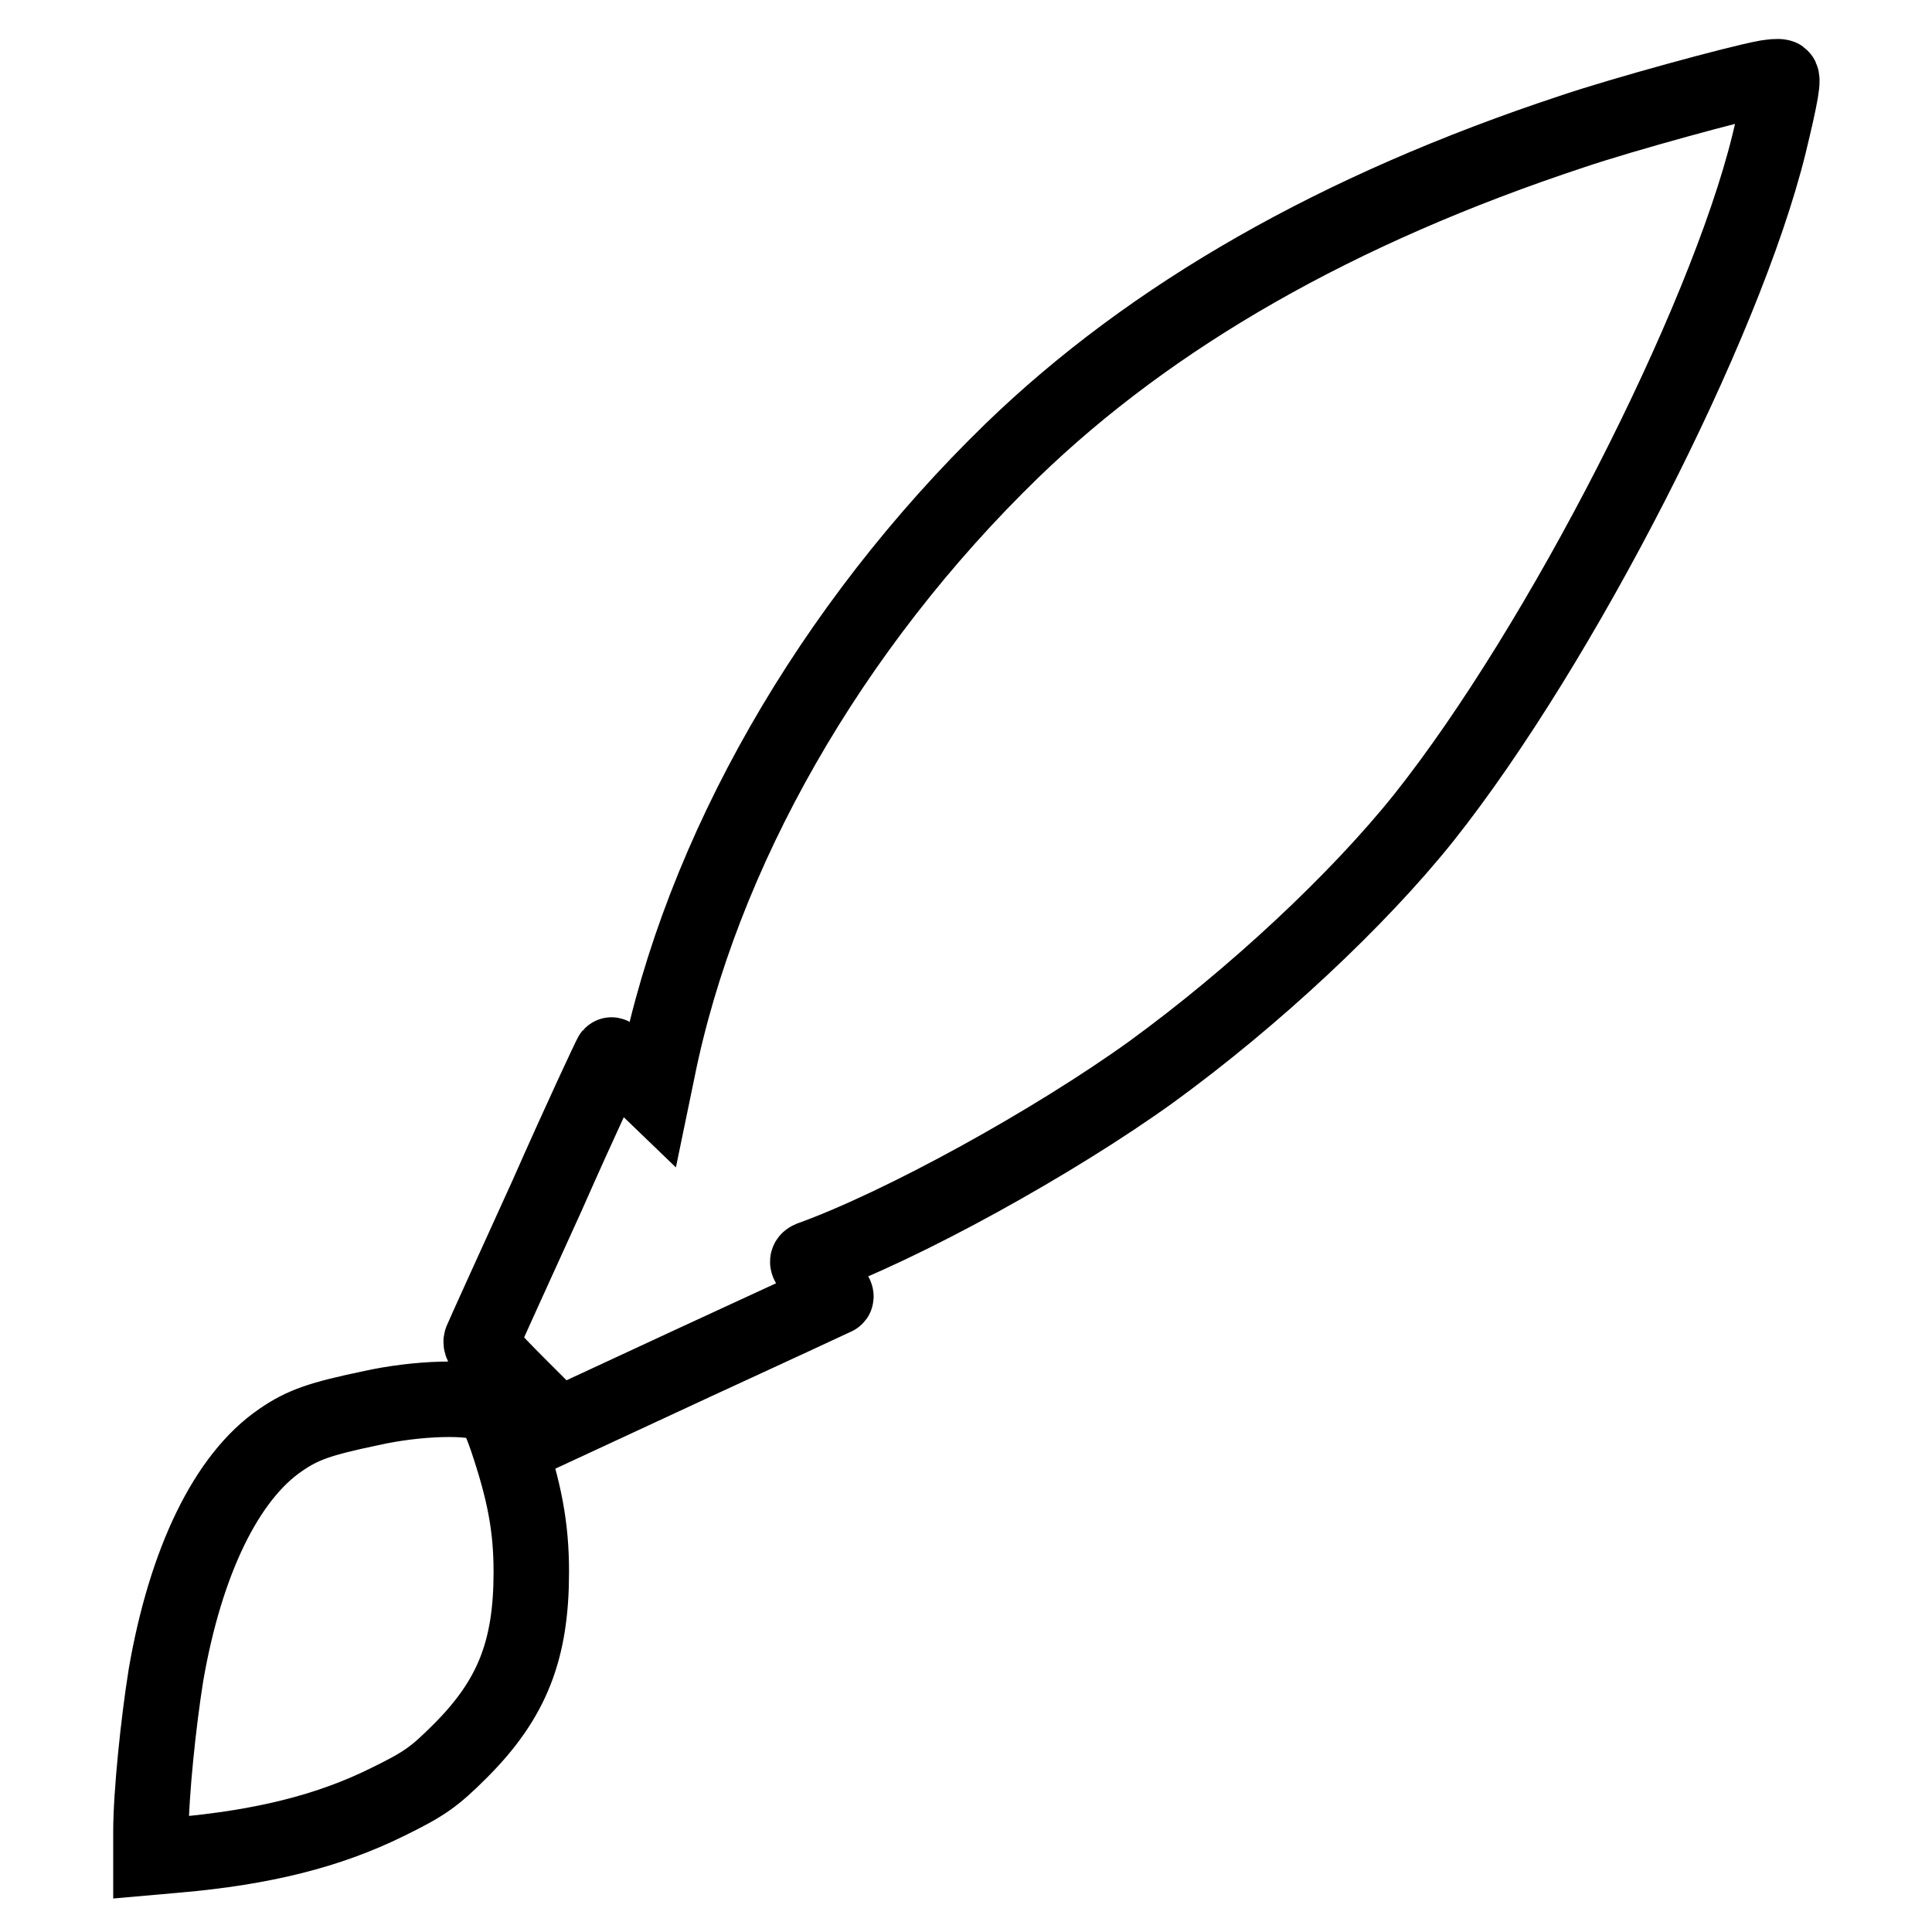
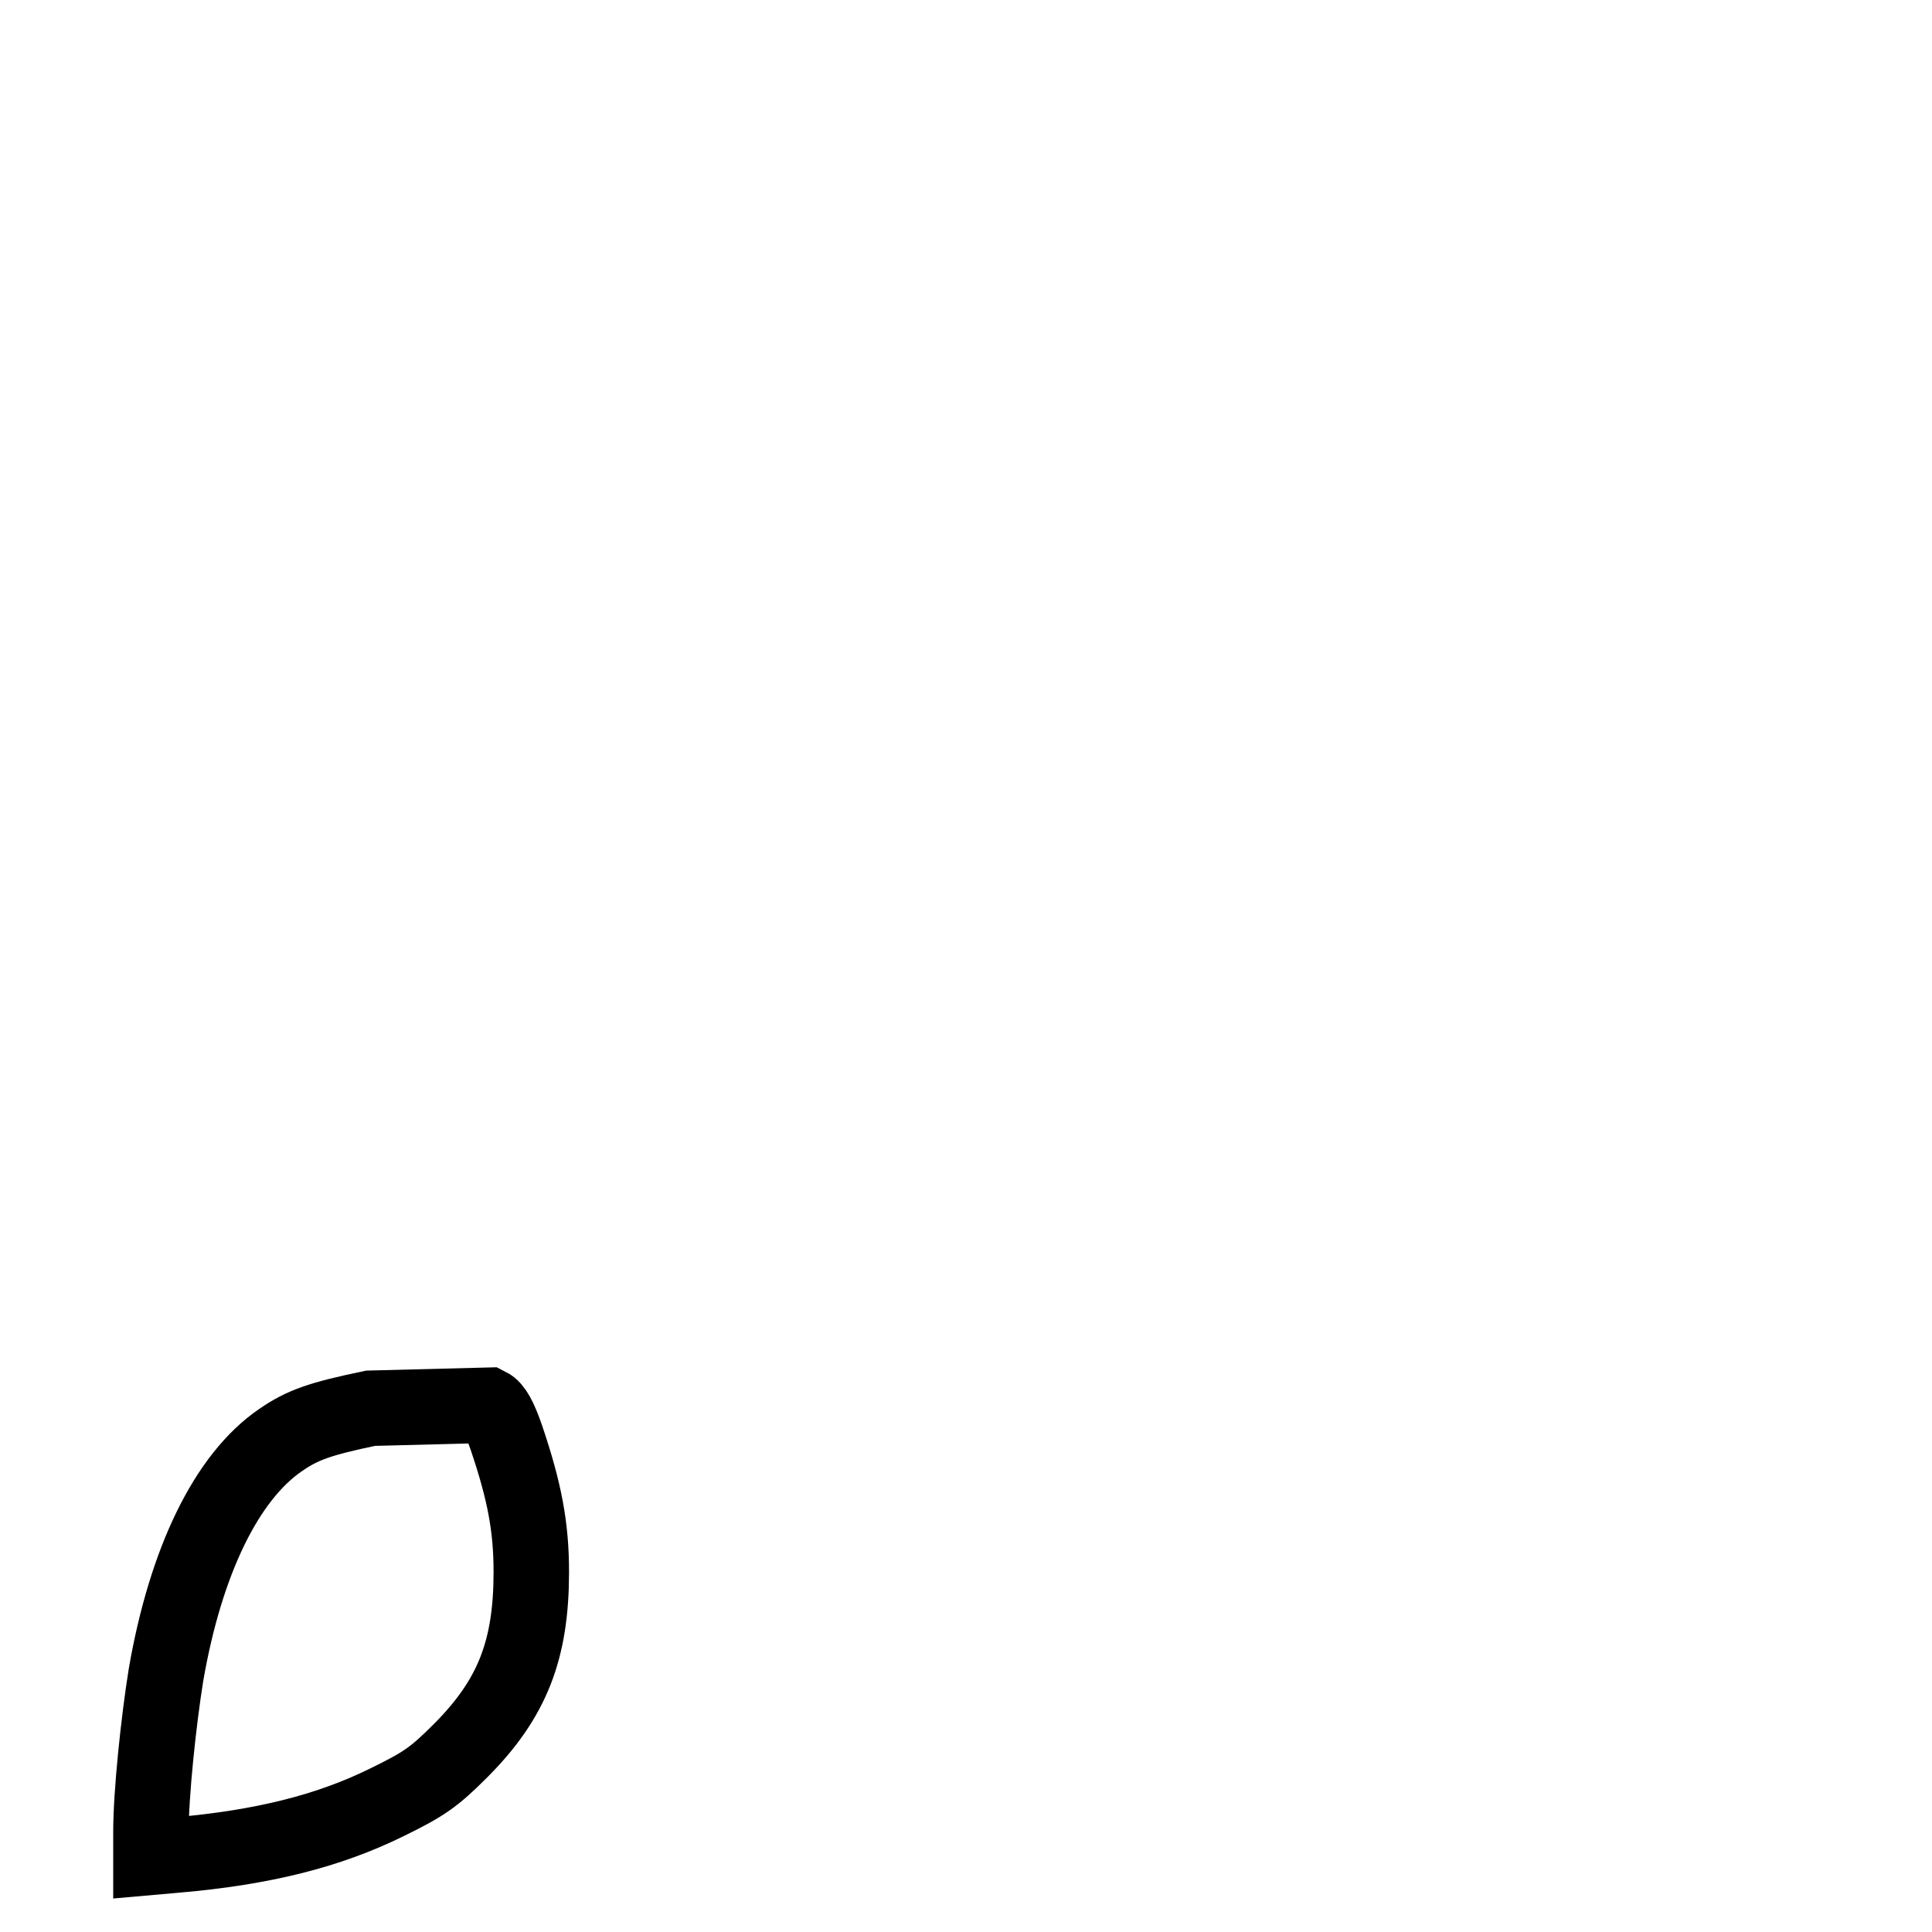
<svg xmlns="http://www.w3.org/2000/svg" version="1.1" x="0px" y="0px" viewBox="0 0 256 256" enable-background="new 0 0 256 256" xml:space="preserve">
  <g>
    <g>
      <g>
-         <path stroke-width="10" fill-opacity="0" stroke="#000000" d="M234.1,10.3c-3.9,0.7-19.2,4.9-25.7,7.1c-31.2,10.3-55.8,24.4-74.3,42.3c-24.1,23.4-41.2,53.3-47,82.2l-0.6,2.9l-2.7-2.6c-1.4-1.4-2.7-2.5-2.8-2.4c-0.1,0.1-4,8.4-8.5,18.6c-4.6,10.1-8.5,18.7-8.7,19.2c-0.3,0.6,0.9,2,4.9,6l5.3,5.3l18.1-8.4c10-4.6,18.4-8.5,18.6-8.6c0.3-0.1-0.5-1.2-1.8-2.5c-2-1.9-2.2-2.3-1.5-2.6c12.2-4.4,32.3-15.5,45.2-24.8c13.6-9.9,27.4-22.8,36.1-33.7c18.1-22.8,39.8-65.2,45.7-89.2c1.6-6.6,2-8.9,1.5-8.9C235.6,10.1,234.8,10.2,234.1,10.3z" />
-         <path stroke-width="10" fill-opacity="0" stroke="#000000" d="M49.1,186.6c-6.7,1.4-9,2.2-11.9,4.2c-7.2,4.9-12.6,16.1-15.2,31.1c-1,6.2-2,15.8-2,20.8v3.4l3.4-0.3c11.5-1,20.2-3.2,27.9-7c4.9-2.4,6.2-3.3,9.7-6.8c6.9-6.9,9.4-13.4,9.4-23.7c0-6-0.9-10.7-3.3-17.8c-0.9-2.6-1.6-3.9-2.4-4.3C62.8,185,55.3,185.2,49.1,186.6z" />
+         <path stroke-width="10" fill-opacity="0" stroke="#000000" d="M49.1,186.6c-6.7,1.4-9,2.2-11.9,4.2c-7.2,4.9-12.6,16.1-15.2,31.1c-1,6.2-2,15.8-2,20.8v3.4l3.4-0.3c11.5-1,20.2-3.2,27.9-7c4.9-2.4,6.2-3.3,9.7-6.8c6.9-6.9,9.4-13.4,9.4-23.7c0-6-0.9-10.7-3.3-17.8c-0.9-2.6-1.6-3.9-2.4-4.3z" />
      </g>
    </g>
  </g>
</svg>